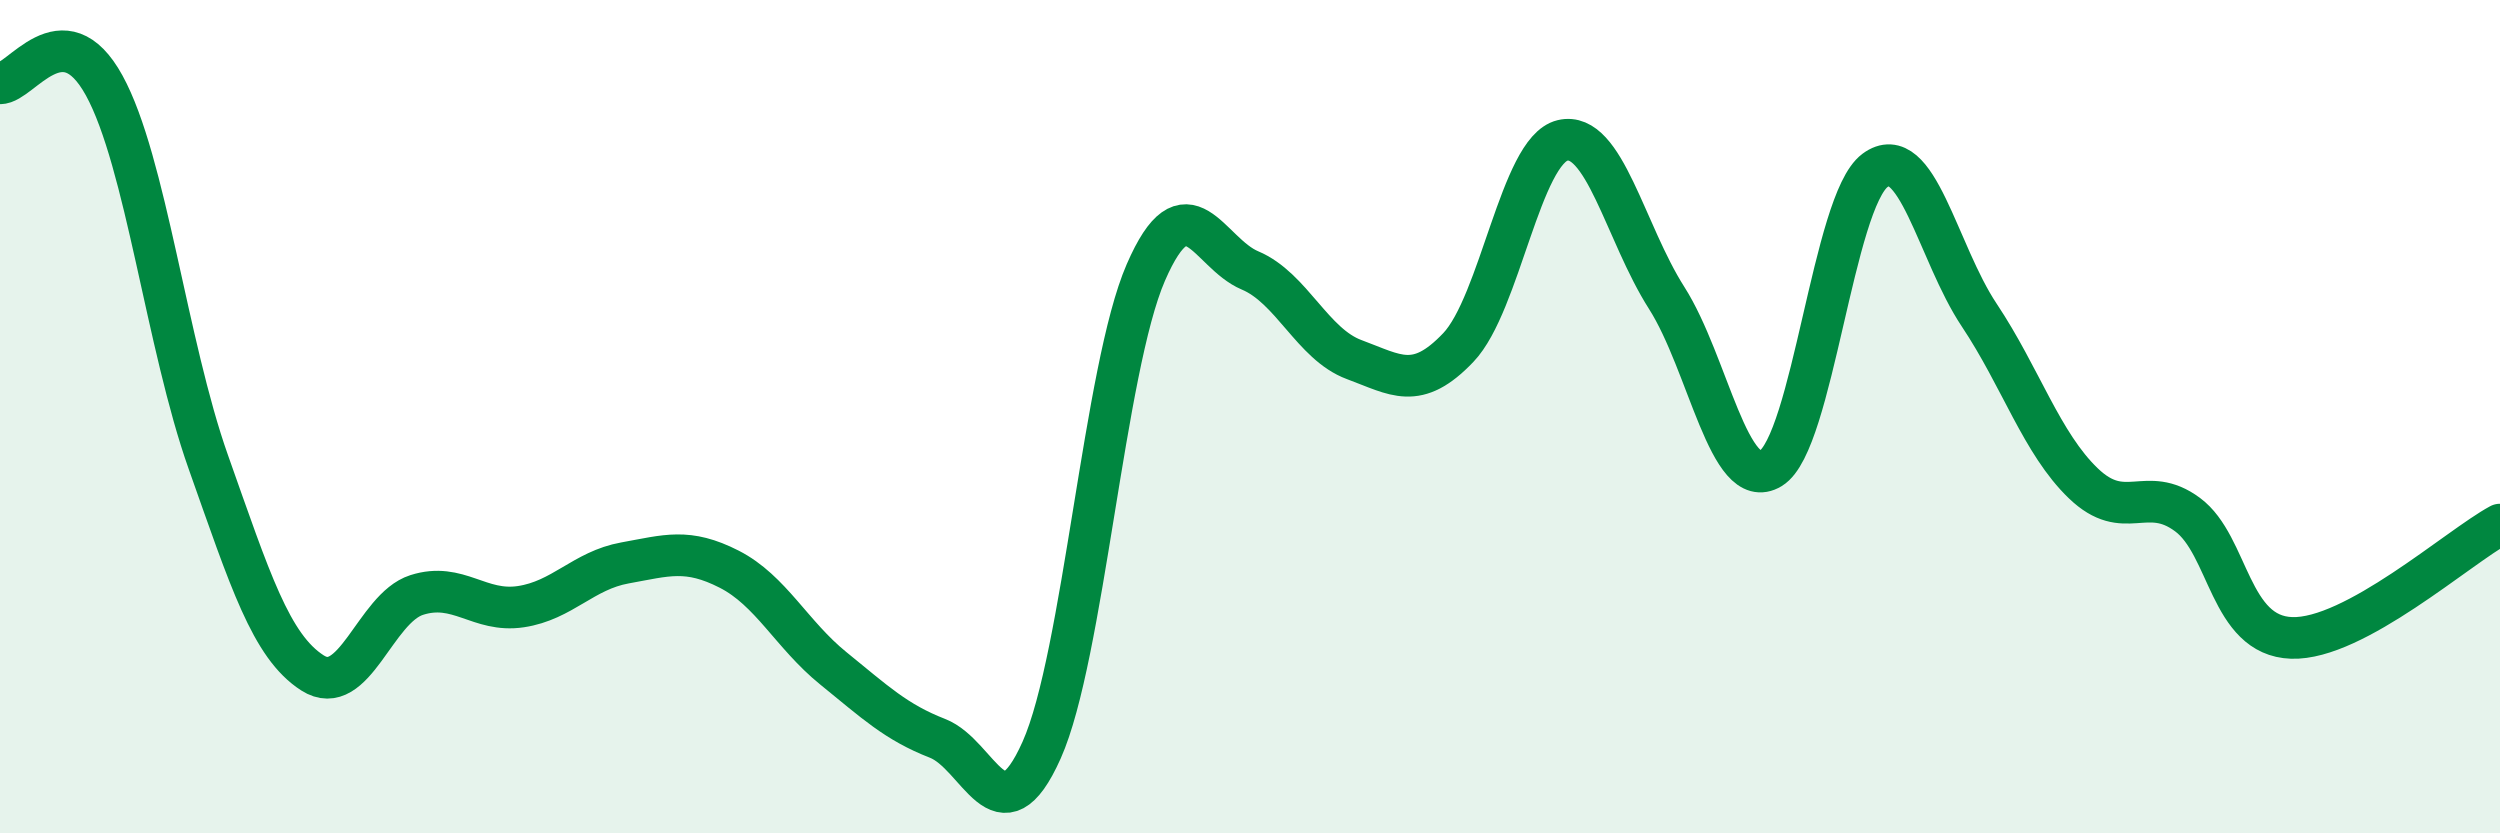
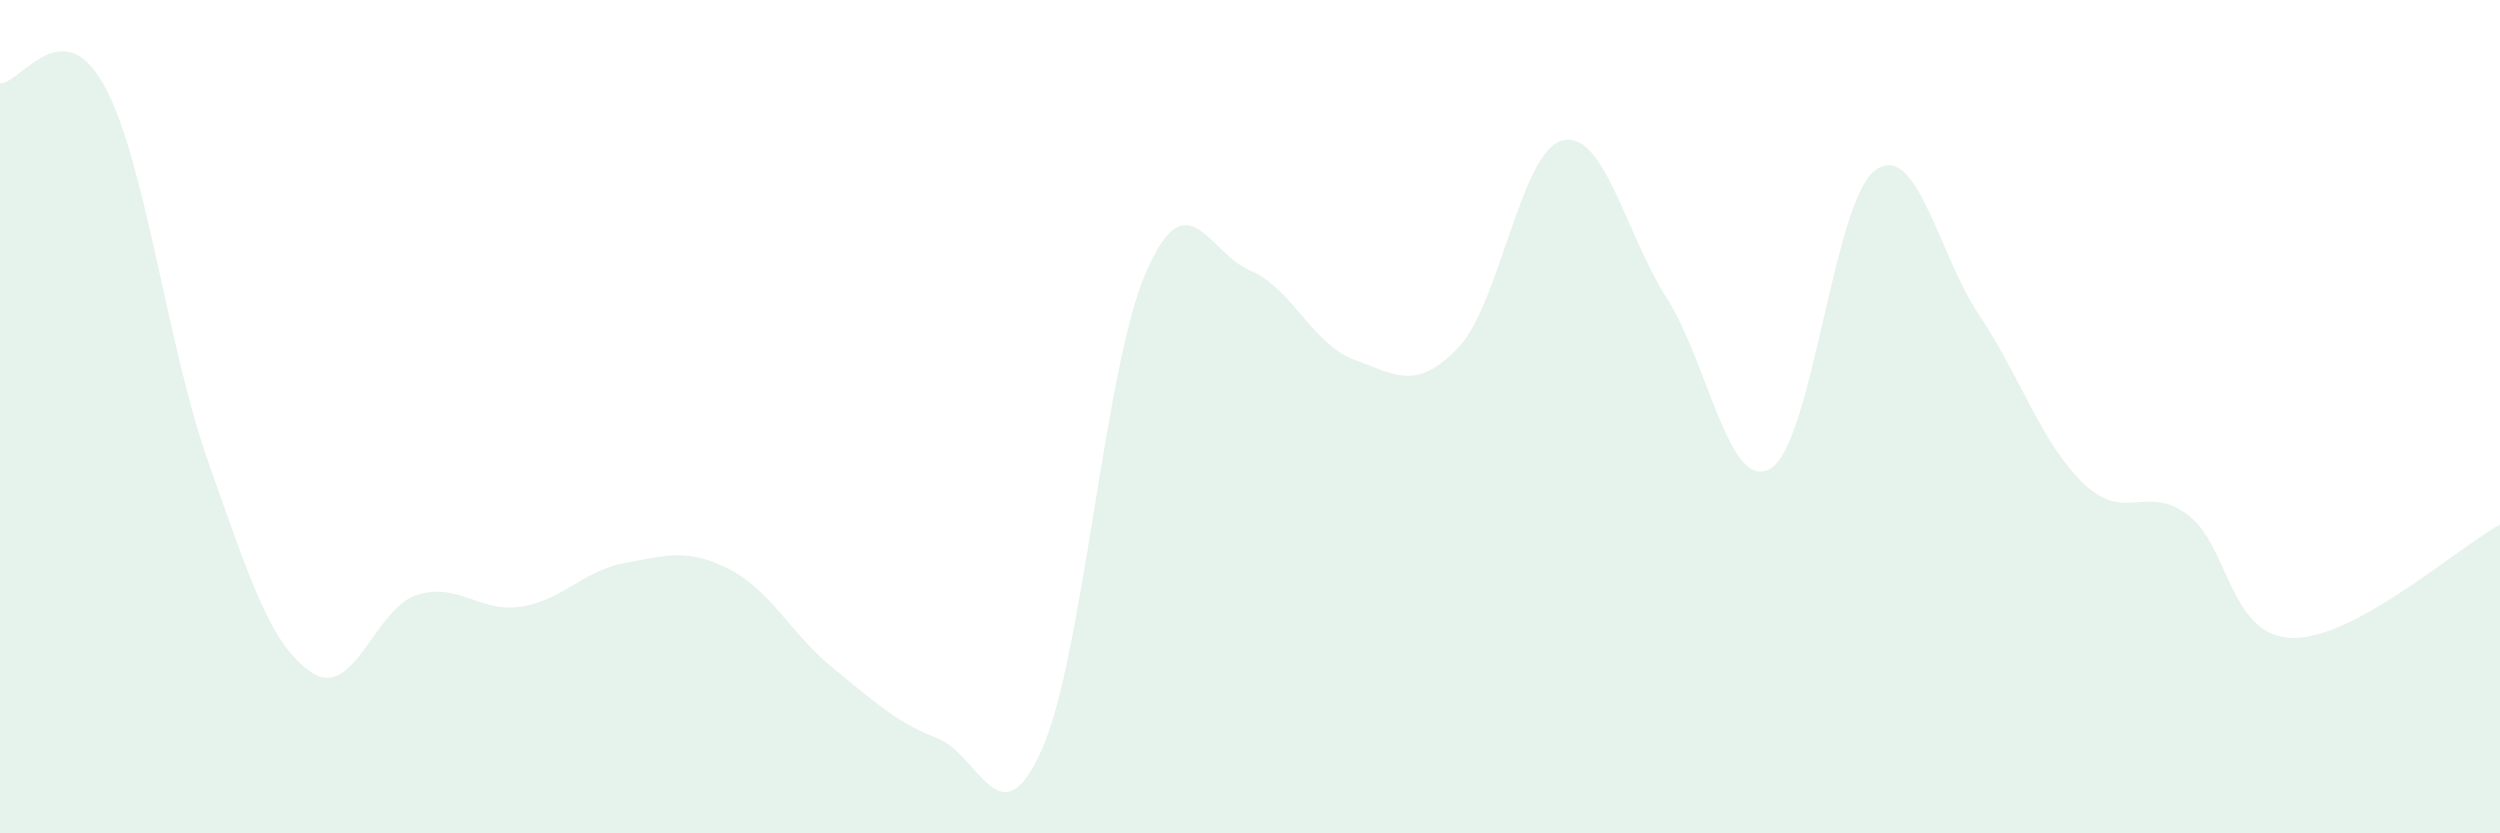
<svg xmlns="http://www.w3.org/2000/svg" width="60" height="20" viewBox="0 0 60 20">
  <path d="M 0,2 C 0.5,2.01 1.5,0.23 2.5,2.05 C 3.5,3.87 4,8.27 5,11.09 C 6,13.91 6.5,15.51 7.5,16.15 C 8.5,16.79 9,14.6 10,14.28 C 11,13.96 11.5,14.71 12.5,14.56 C 13.5,14.41 14,13.69 15,13.51 C 16,13.33 16.5,13.15 17.5,13.66 C 18.5,14.17 19,15.23 20,16.04 C 21,16.85 21.5,17.33 22.5,17.72 C 23.5,18.11 24,20.24 25,18 C 26,15.76 26.5,8.84 27.5,6.54 C 28.5,4.24 29,6.07 30,6.49 C 31,6.91 31.5,8.26 32.5,8.63 C 33.5,9 34,9.39 35,8.34 C 36,7.29 36.5,3.61 37.5,3.37 C 38.5,3.13 39,5.58 40,7.15 C 41,8.72 41.5,11.85 42.5,11.24 C 43.5,10.63 44,4.83 45,4.09 C 46,3.35 46.5,6.06 47.5,7.56 C 48.5,9.06 49,10.64 50,11.6 C 51,12.56 51.5,11.61 52.5,12.35 C 53.5,13.09 53.5,15.26 55,15.31 C 56.5,15.36 59,13.13 60,12.59L60 20L0 20Z" fill="#008740" opacity="0.1" stroke-linecap="round" stroke-linejoin="round" />
-   <path d="M 0,2 C 0.5,2.01 1.5,0.23 2.5,2.05 C 3.5,3.87 4,8.27 5,11.09 C 6,13.91 6.5,15.51 7.5,16.15 C 8.5,16.79 9,14.6 10,14.28 C 11,13.96 11.5,14.71 12.5,14.56 C 13.5,14.41 14,13.69 15,13.51 C 16,13.33 16.5,13.15 17.5,13.66 C 18.5,14.17 19,15.23 20,16.04 C 21,16.85 21.5,17.33 22.5,17.72 C 23.5,18.11 24,20.24 25,18 C 26,15.76 26.5,8.84 27.5,6.54 C 28.5,4.24 29,6.07 30,6.49 C 31,6.91 31.5,8.26 32.5,8.63 C 33.5,9 34,9.39 35,8.34 C 36,7.29 36.5,3.61 37.5,3.37 C 38.5,3.13 39,5.58 40,7.15 C 41,8.72 41.5,11.85 42.5,11.24 C 43.5,10.63 44,4.83 45,4.09 C 46,3.35 46.5,6.06 47.5,7.56 C 48.5,9.06 49,10.64 50,11.6 C 51,12.56 51.5,11.61 52.5,12.35 C 53.5,13.09 53.5,15.26 55,15.31 C 56.5,15.36 59,13.13 60,12.59" stroke="#008740" stroke-width="1" fill="none" stroke-linecap="round" stroke-linejoin="round" />
</svg>